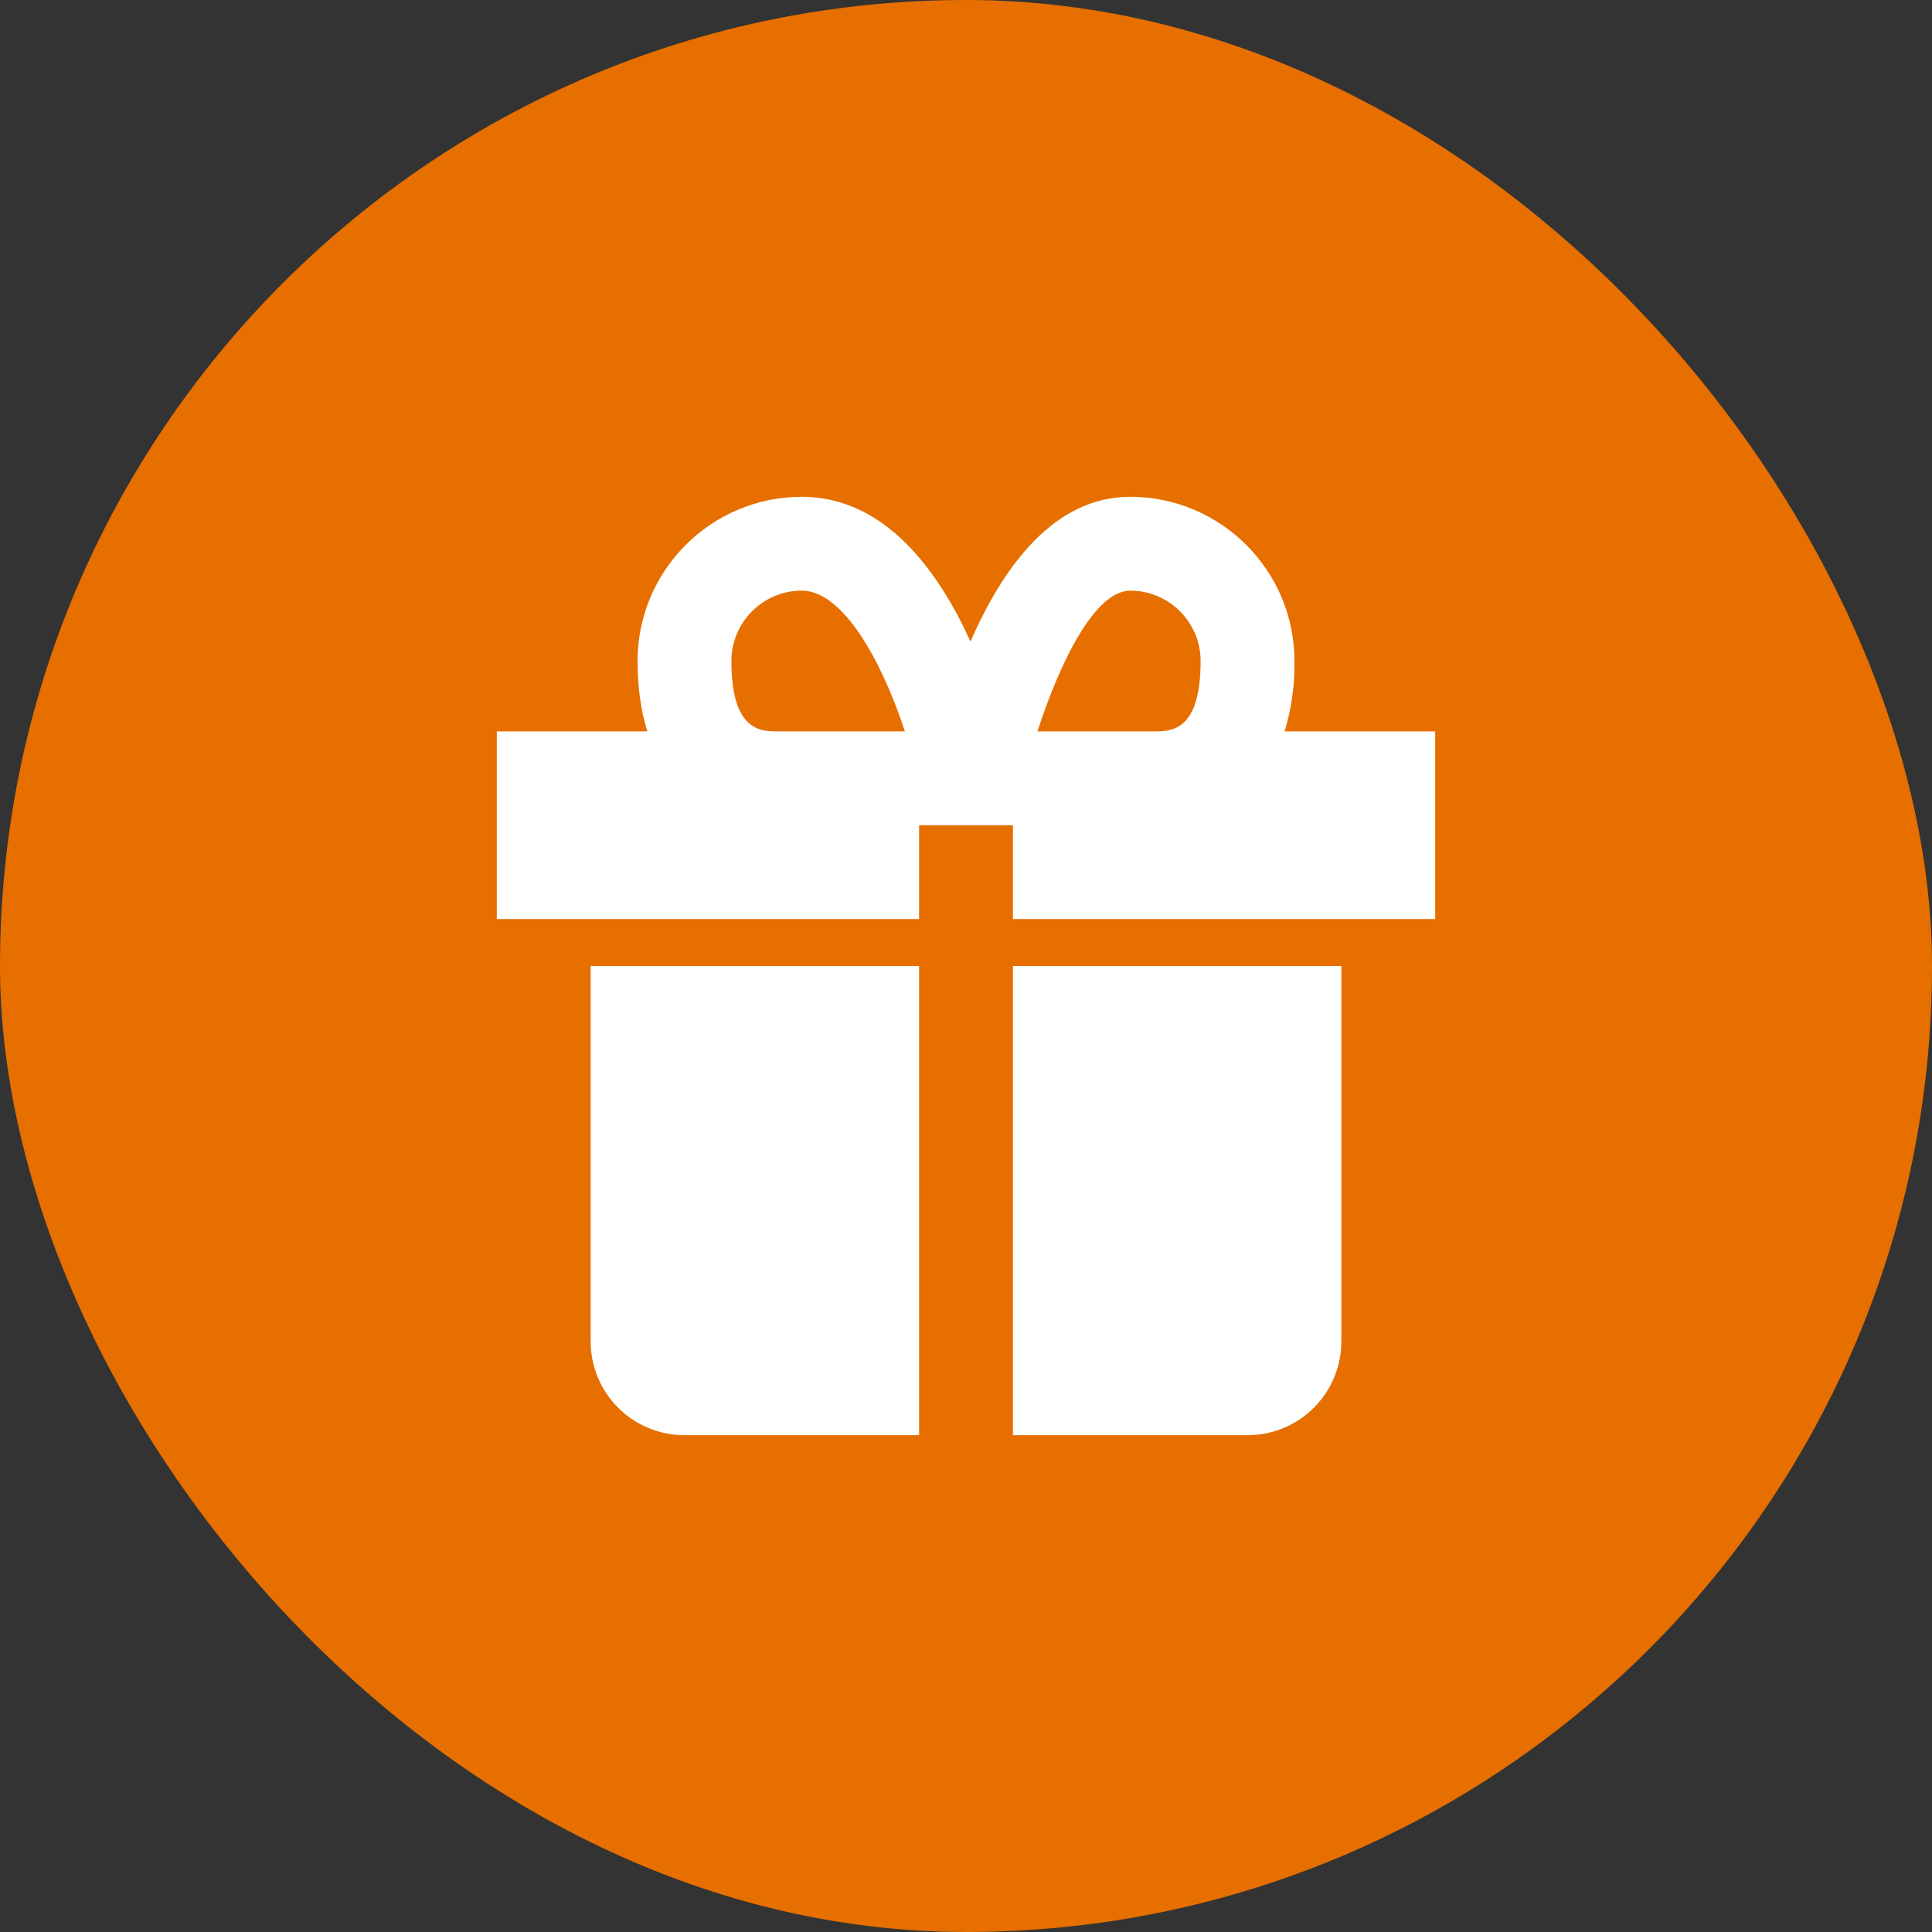
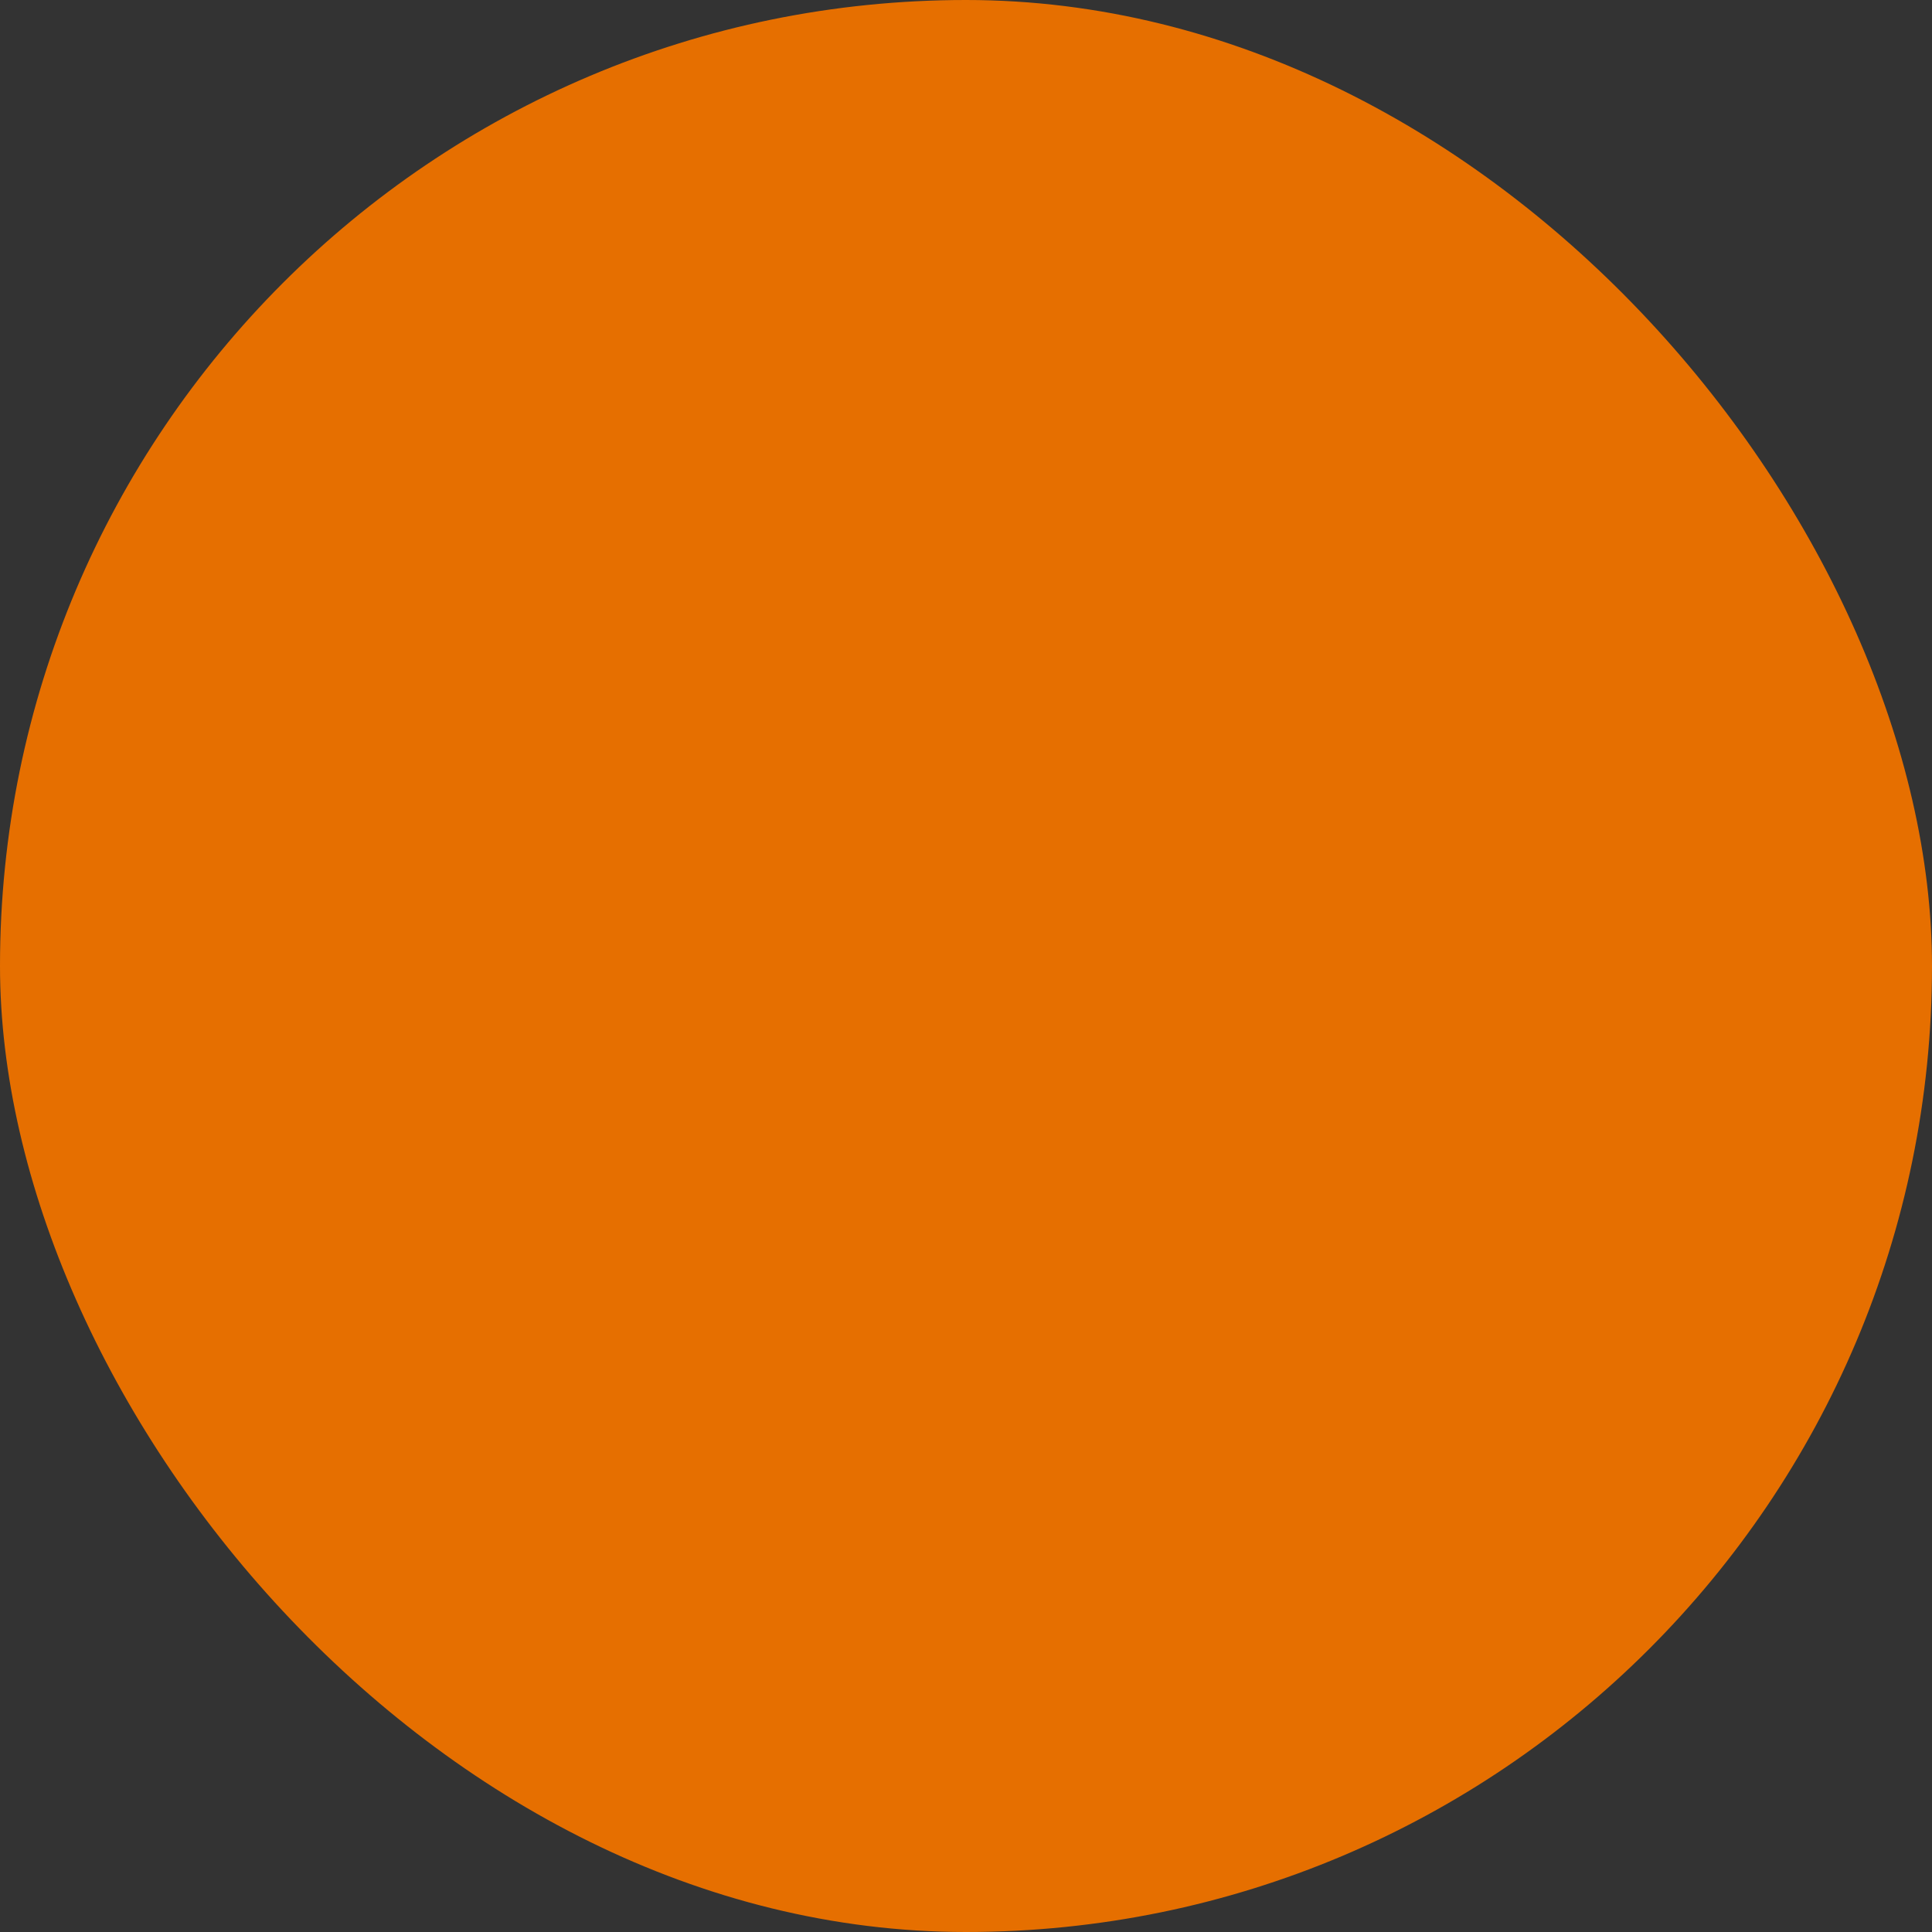
<svg xmlns="http://www.w3.org/2000/svg" width="70" height="70" viewBox="0 0 70 70" fill="none">
  <rect x="0" y="0" width="70" height="70" fill="#333333" stroke="none" />
  <rect width="70" height="70" rx="35" fill="#E66F00" />
-   <path d="M23.1 35H21.4V48.6C21.4 49.502 21.758 50.367 22.396 51.004C23.034 51.642 23.898 52 24.8 52H33.3V35H23.1ZM45.2 35H36.7V52H45.2C46.102 52 46.967 51.642 47.604 51.004C48.242 50.367 48.6 49.502 48.6 48.6V35H45.2ZM46.545 26.5C46.794 25.673 46.914 24.813 46.9 23.95C46.9 20.669 44.231 18 40.95 18C38.193 18 36.352 20.519 35.163 23.244C33.992 20.669 32.057 18 29.05 18C25.769 18 23.1 20.669 23.1 23.95C23.1 24.963 23.234 25.801 23.455 26.5H18V33.3H33.3V29.9H36.7V33.3H52V26.5H46.545ZM26.5 23.95C26.5 22.544 27.644 21.4 29.05 21.4C30.56 21.4 31.964 23.992 32.787 26.5H28.2C27.564 26.5 26.5 26.5 26.5 23.95ZM40.95 21.4C42.356 21.4 43.5 22.544 43.5 23.95C43.5 26.5 42.436 26.5 41.8 26.5H37.589C38.456 23.821 39.716 21.4 40.95 21.4Z" fill="white" />
</svg>